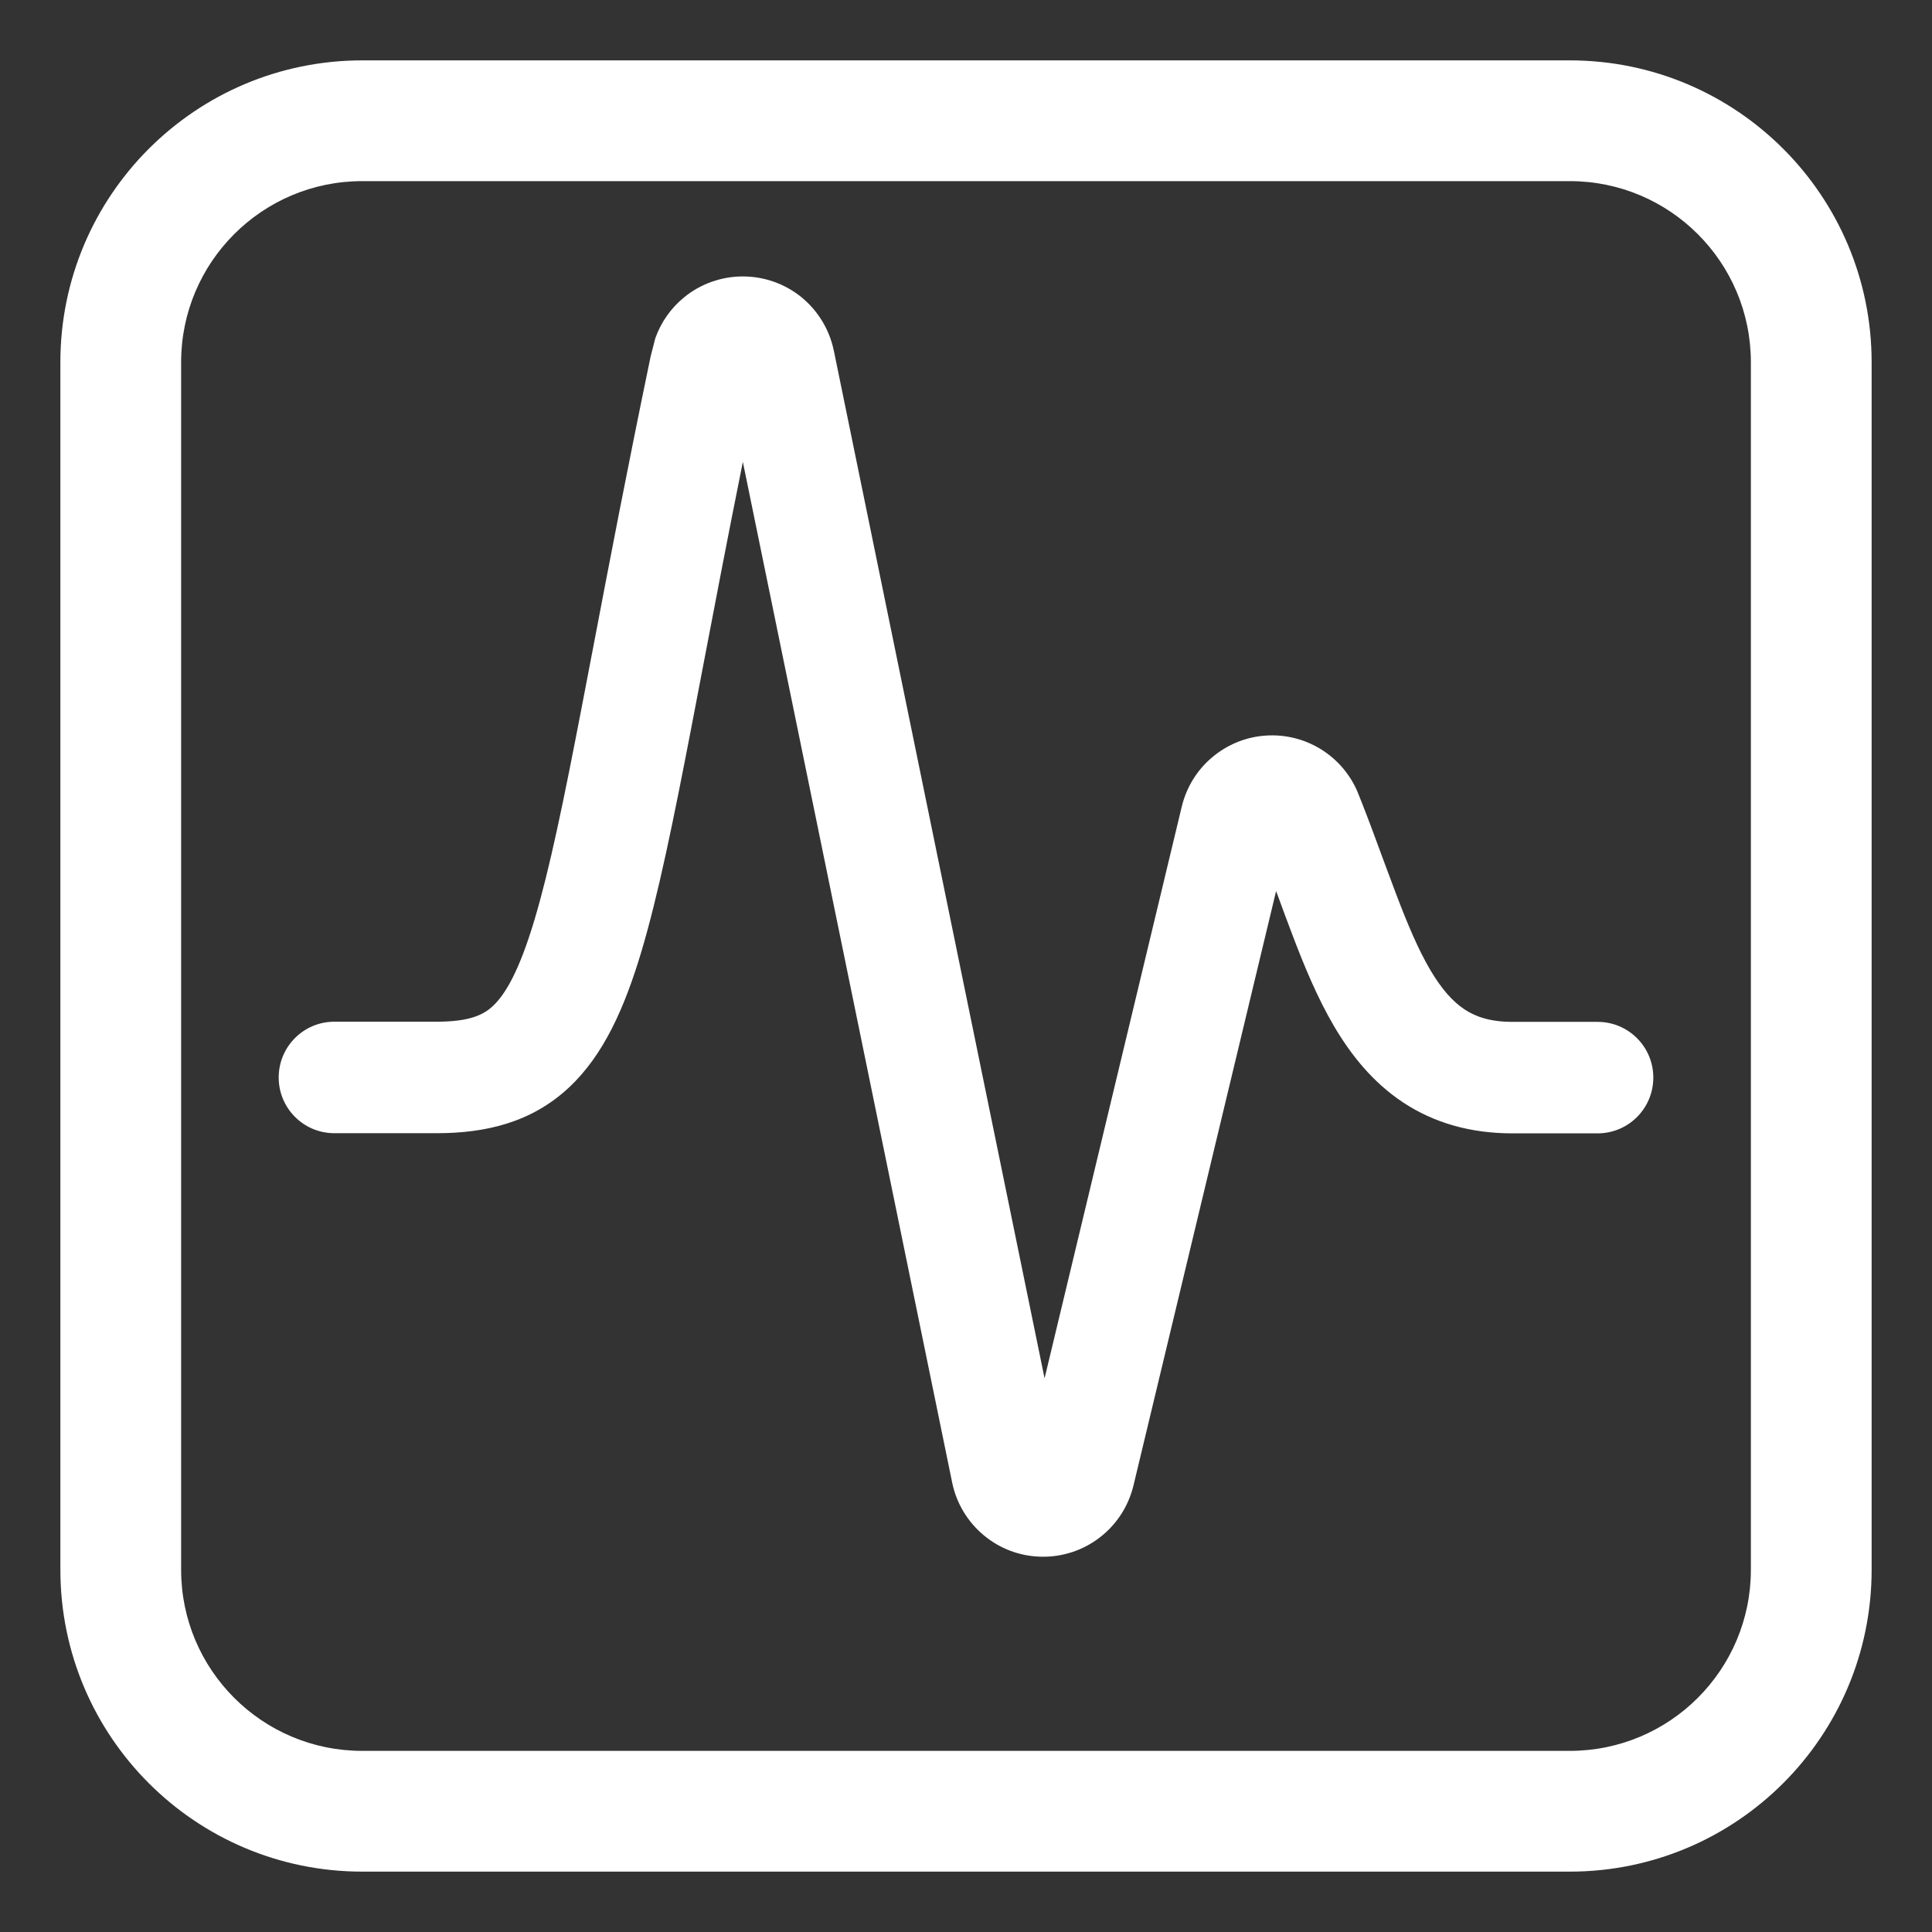
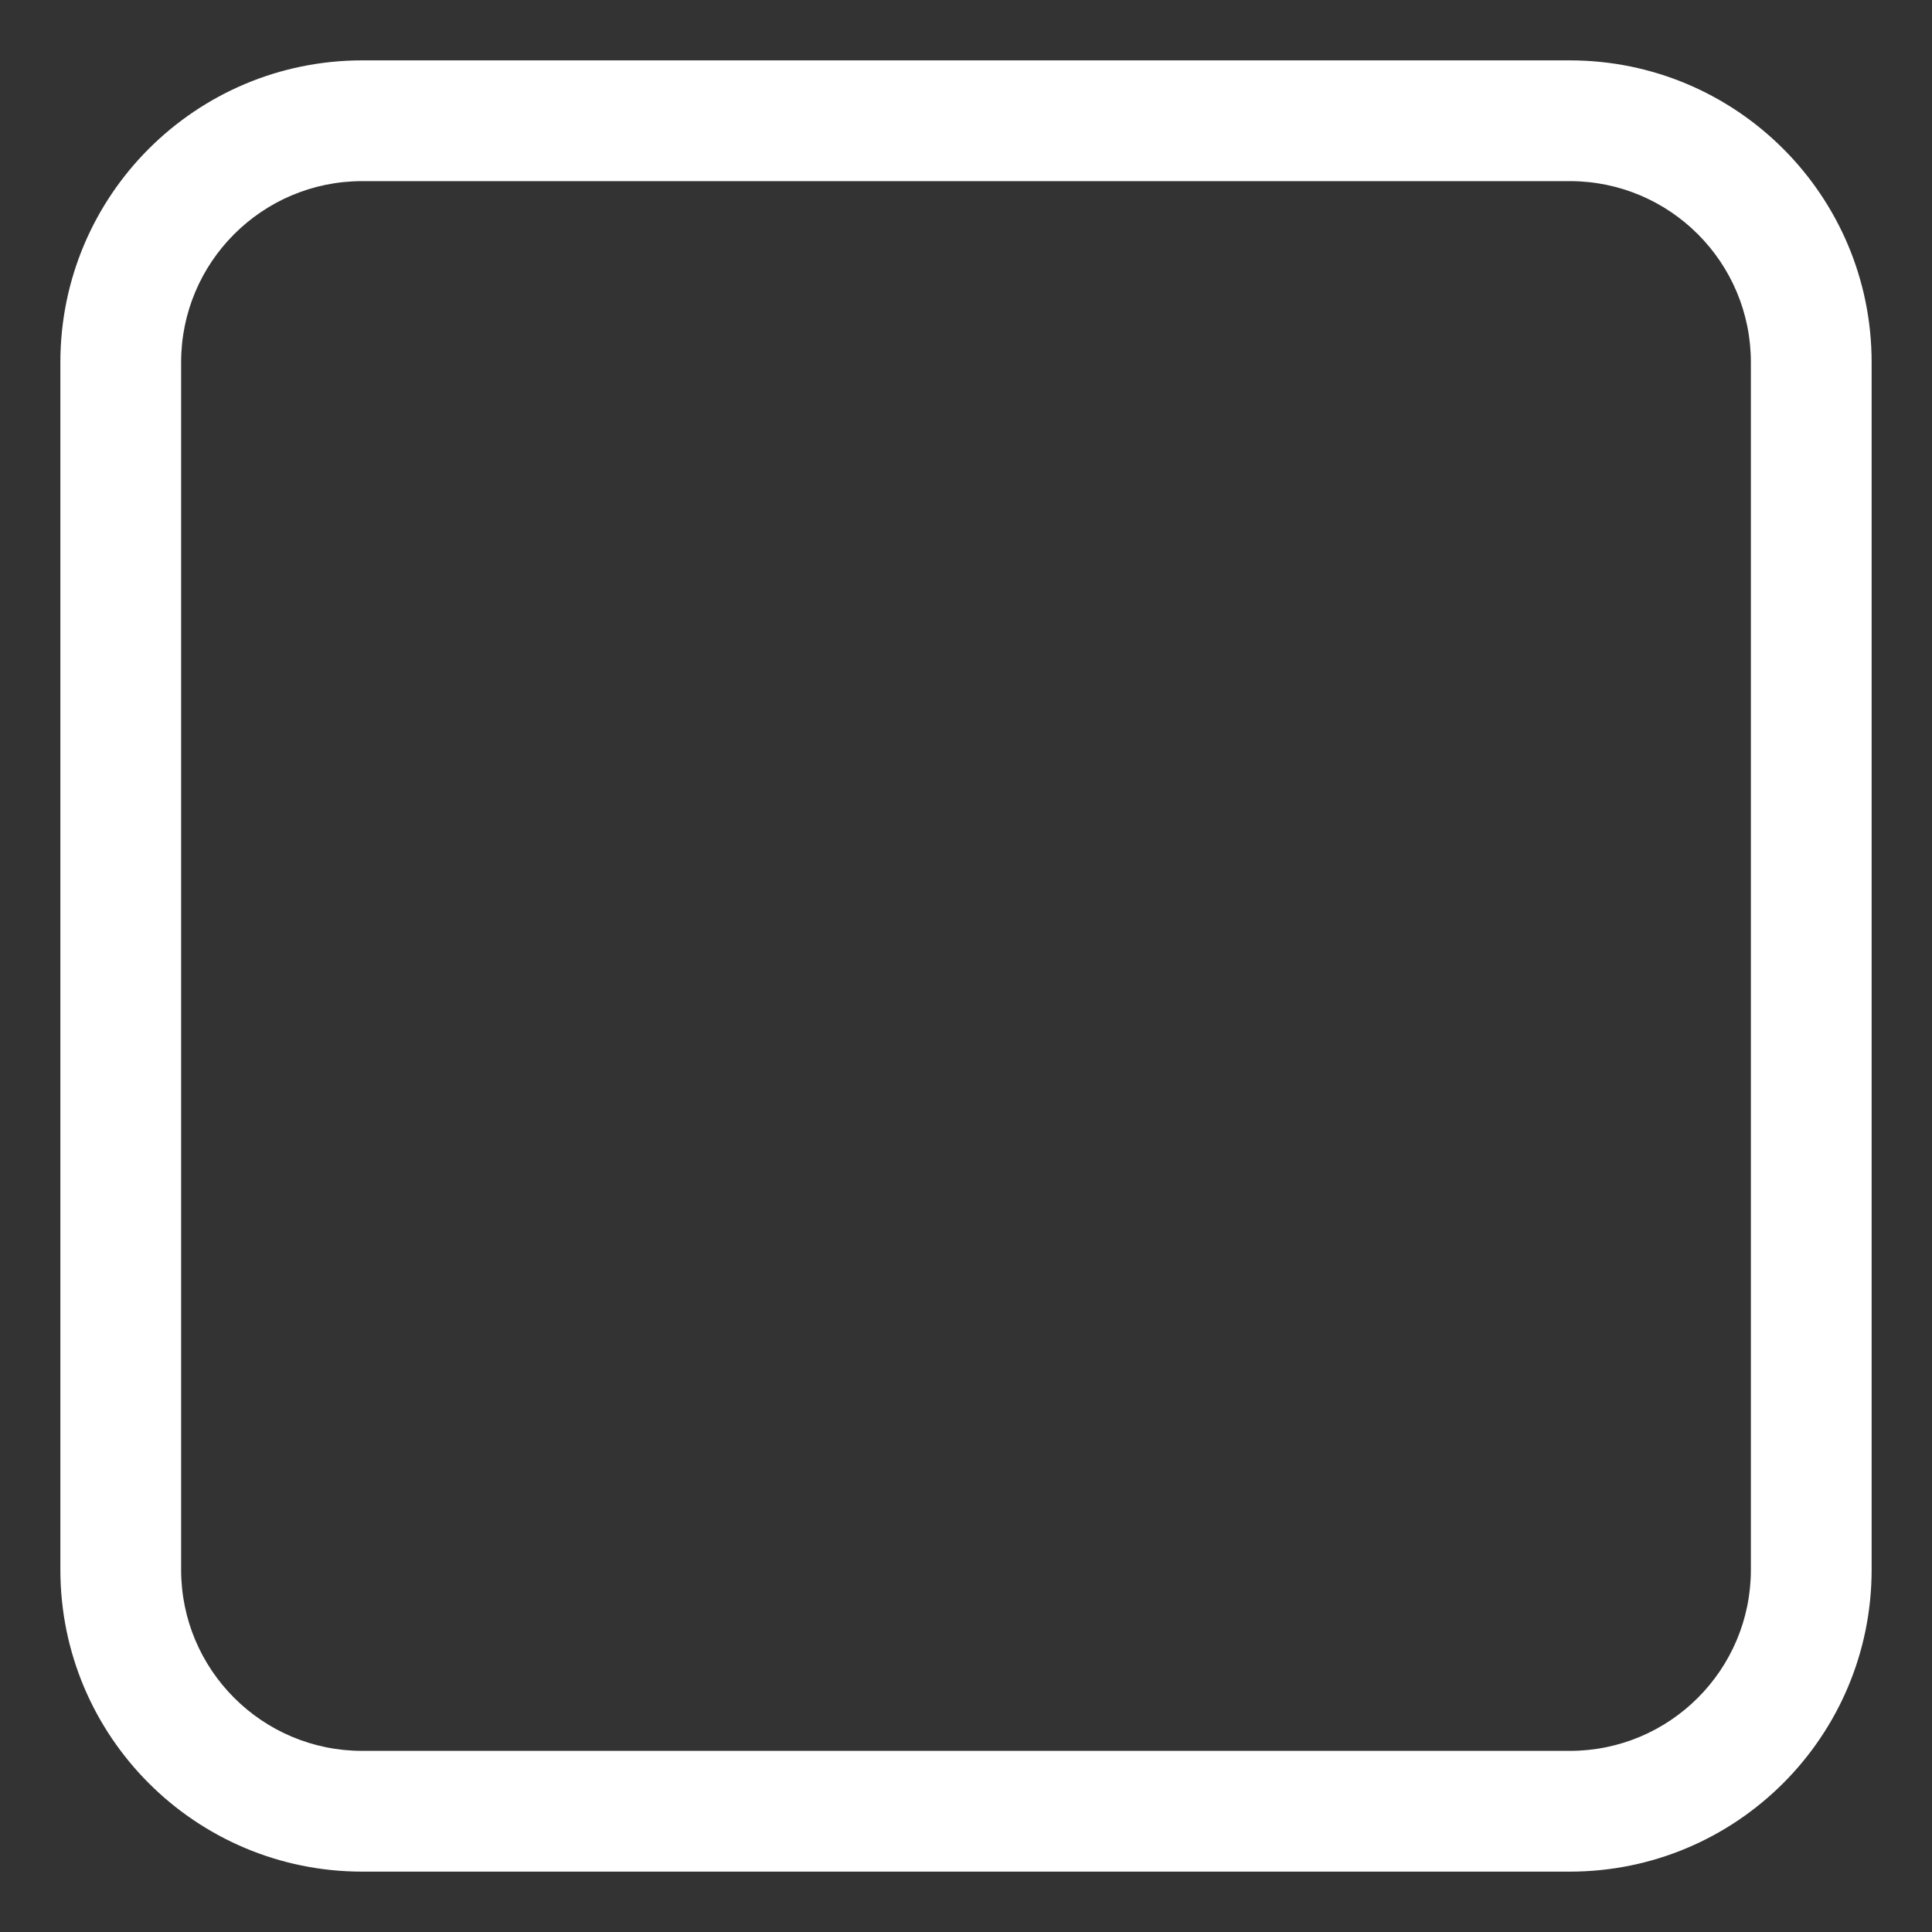
<svg xmlns="http://www.w3.org/2000/svg" fill="none" viewBox="0 0 24 24" height="24" width="24">
  <rect x="0" y="0" width="24" height="24" fill="#333333" stroke="none" />
-   <path fill="white" d="M11.828 18.416L9.228 5.738C9.036 6.69 8.876 7.533 8.733 8.28C8.682 8.544 8.634 8.797 8.588 9.038C8.364 10.201 8.176 11.123 7.966 11.826C7.759 12.516 7.501 13.105 7.067 13.51C6.601 13.945 6.033 14.077 5.422 14.077H4.154C3.771 14.077 3.462 13.767 3.462 13.385C3.462 13.002 3.771 12.692 4.154 12.692H5.422C5.83 12.692 6.003 12.609 6.123 12.497C6.276 12.354 6.449 12.065 6.639 11.428C6.826 10.804 7.002 9.952 7.228 8.776C7.274 8.538 7.322 8.288 7.372 8.025C7.564 7.018 7.792 5.825 8.083 4.425L8.14 4.203C8.21 4.004 8.334 3.827 8.5 3.692C8.705 3.525 8.962 3.434 9.228 3.434C9.493 3.434 9.75 3.525 9.956 3.692C10.161 3.86 10.303 4.093 10.357 4.352L10.358 4.355L12.976 17.122L14.68 10.021C14.737 9.783 14.868 9.568 15.055 9.41C15.242 9.251 15.474 9.155 15.719 9.138C15.964 9.12 16.207 9.181 16.415 9.311C16.611 9.434 16.765 9.613 16.858 9.823L16.913 9.96C17.009 10.204 17.101 10.454 17.186 10.686C17.241 10.835 17.294 10.977 17.343 11.106C17.487 11.486 17.619 11.796 17.765 12.045C17.909 12.29 18.049 12.444 18.193 12.539C18.329 12.629 18.509 12.694 18.788 12.694H19.846C20.229 12.694 20.538 13.004 20.538 13.386C20.538 13.769 20.229 14.079 19.846 14.079H18.788C18.269 14.079 17.816 13.95 17.43 13.695C17.052 13.445 16.781 13.103 16.571 12.746C16.363 12.392 16.198 11.992 16.049 11.598C15.988 11.439 15.931 11.284 15.875 11.13L15.852 11.07L14.08 18.455C14.018 18.71 13.872 18.937 13.664 19.097C13.457 19.258 13.2 19.343 12.938 19.338C12.675 19.334 12.422 19.24 12.221 19.072C12.019 18.904 11.88 18.672 11.828 18.416Z" />
  <path fill="white" d="M0.75 4.5C0.75 2.429 2.429 0.75 4.5 0.75H19.5C21.571 0.75 23.25 2.429 23.25 4.5V19.5C23.25 21.571 21.571 23.25 19.5 23.25H4.5C2.429 23.25 0.75 21.571 0.75 19.5V4.5ZM4.5 2.25C3.257 2.25 2.25 3.257 2.25 4.5V19.5C2.25 20.743 3.257 21.75 4.5 21.75H19.5C20.743 21.75 21.75 20.743 21.75 19.5V4.5C21.75 3.257 20.743 2.25 19.5 2.25H4.5Z" clip-rule="evenodd" fill-rule="evenodd" />
</svg>